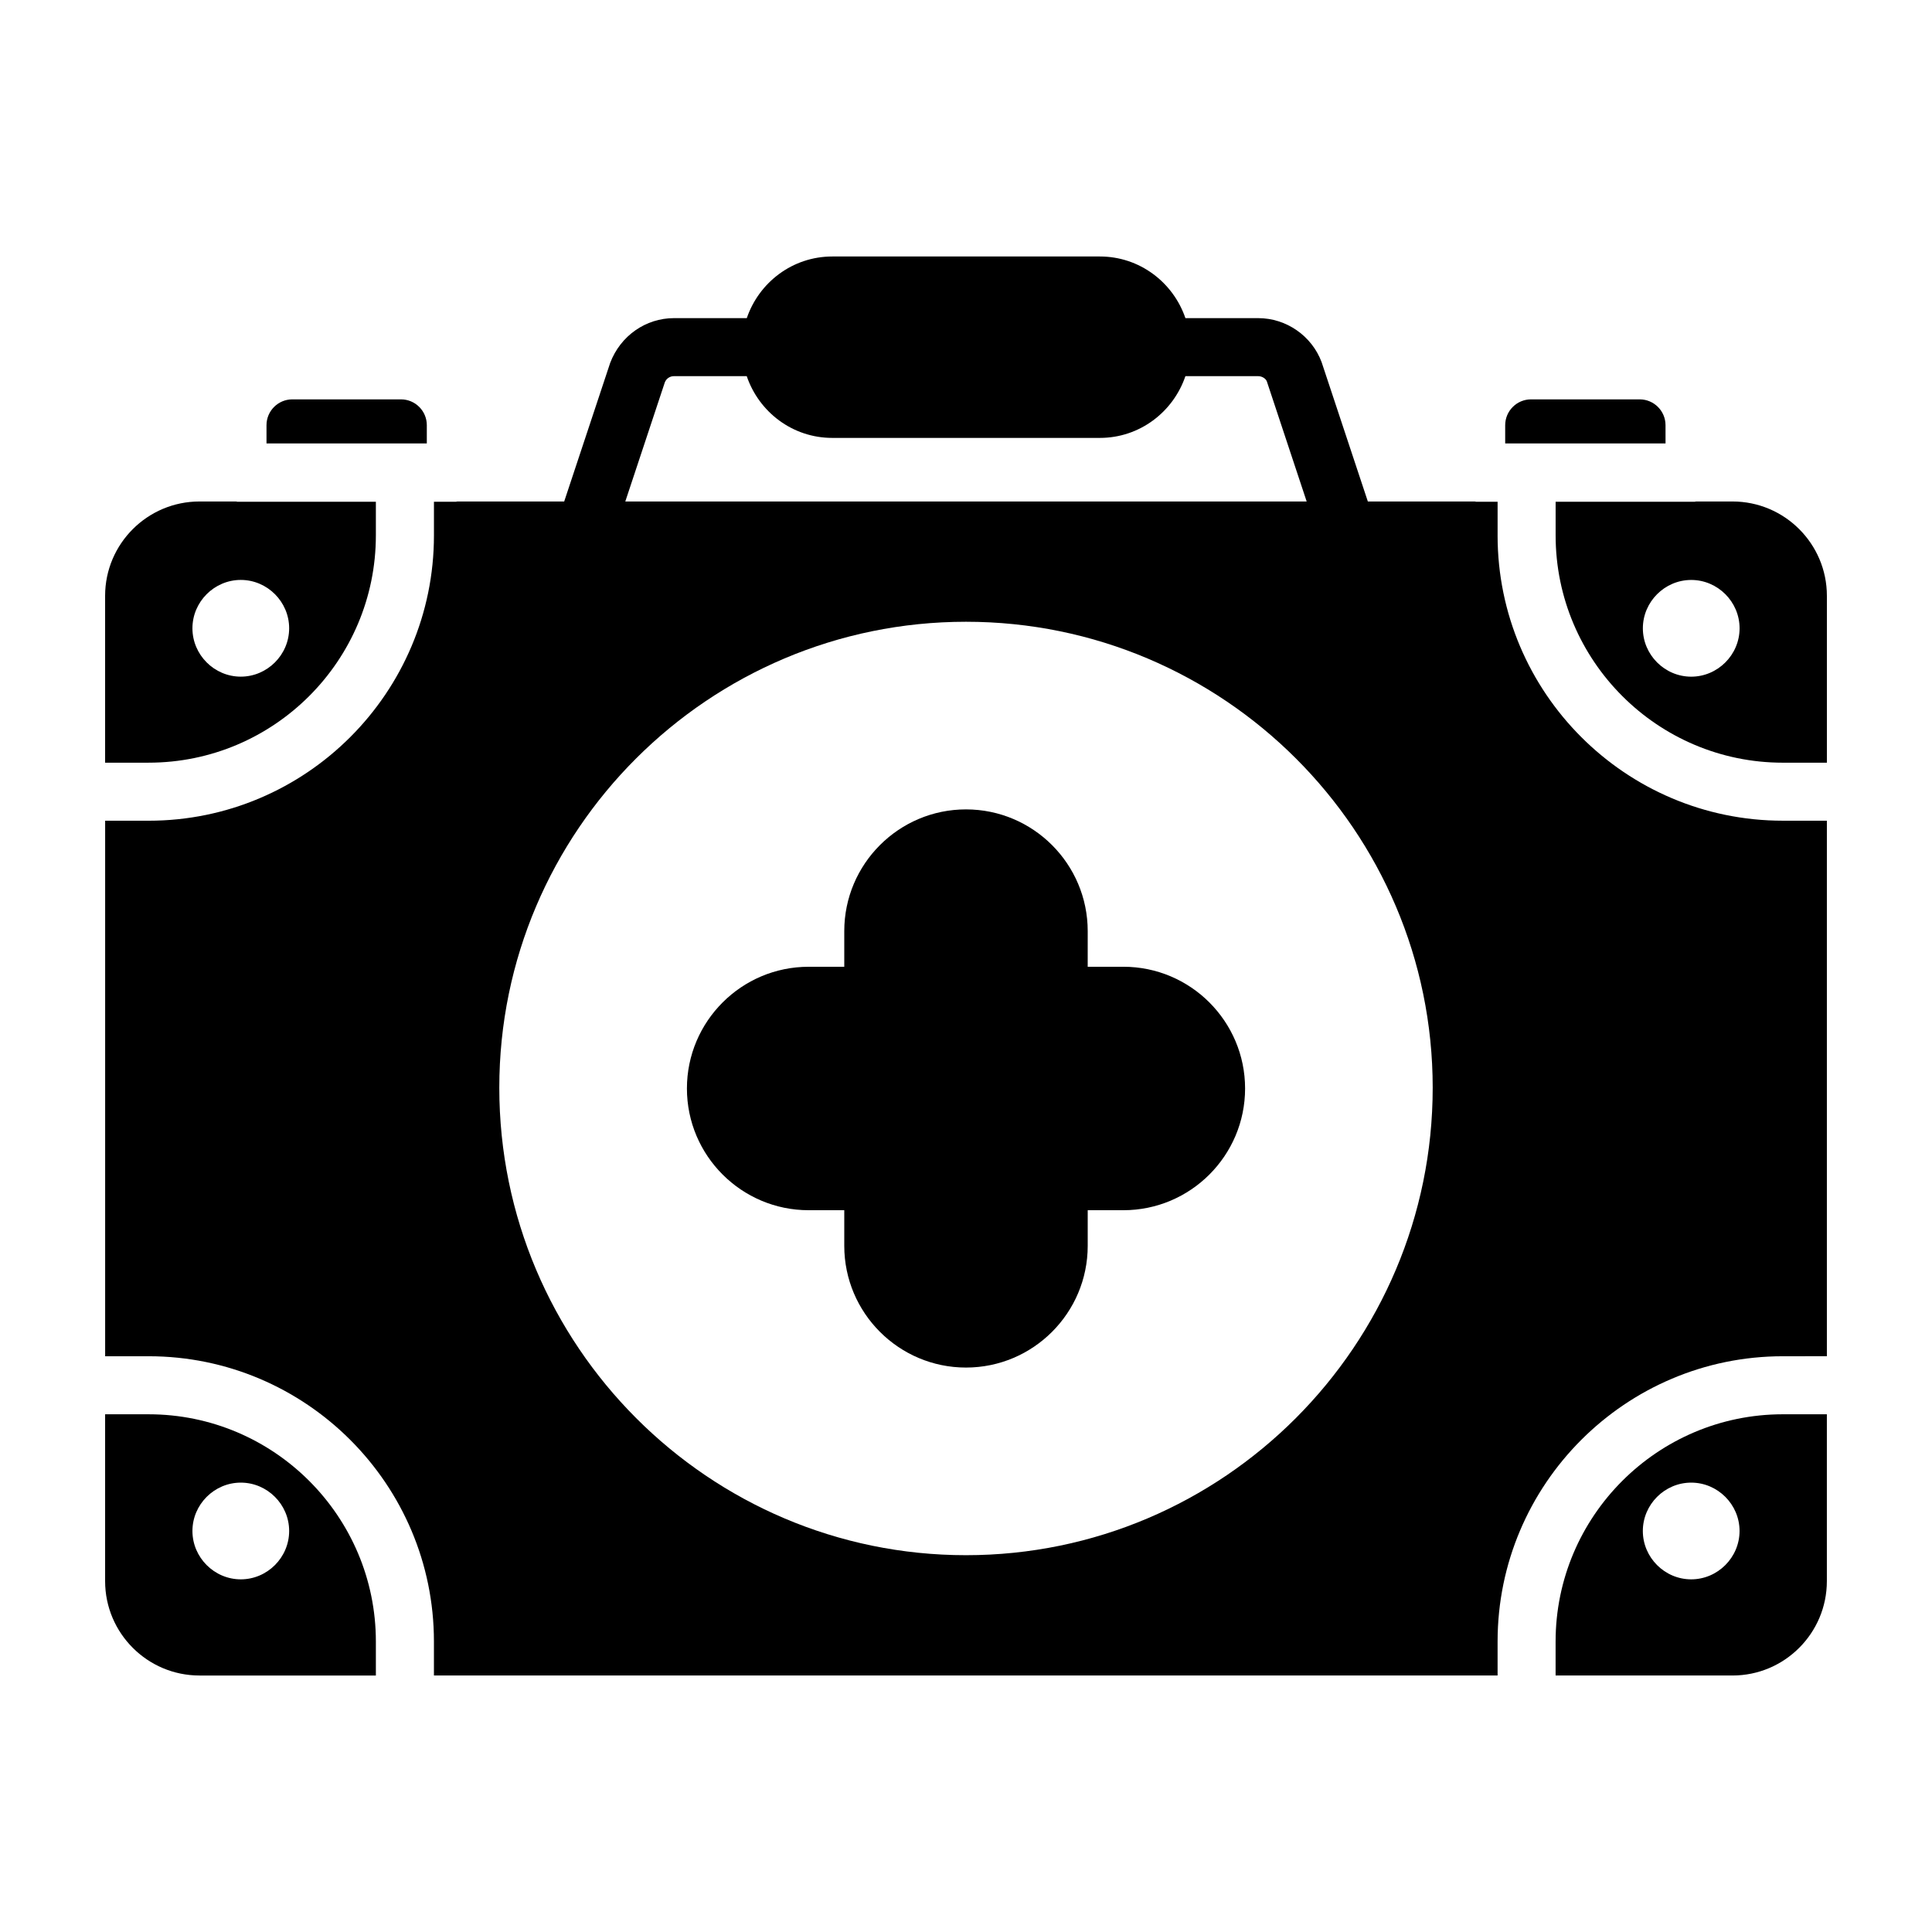
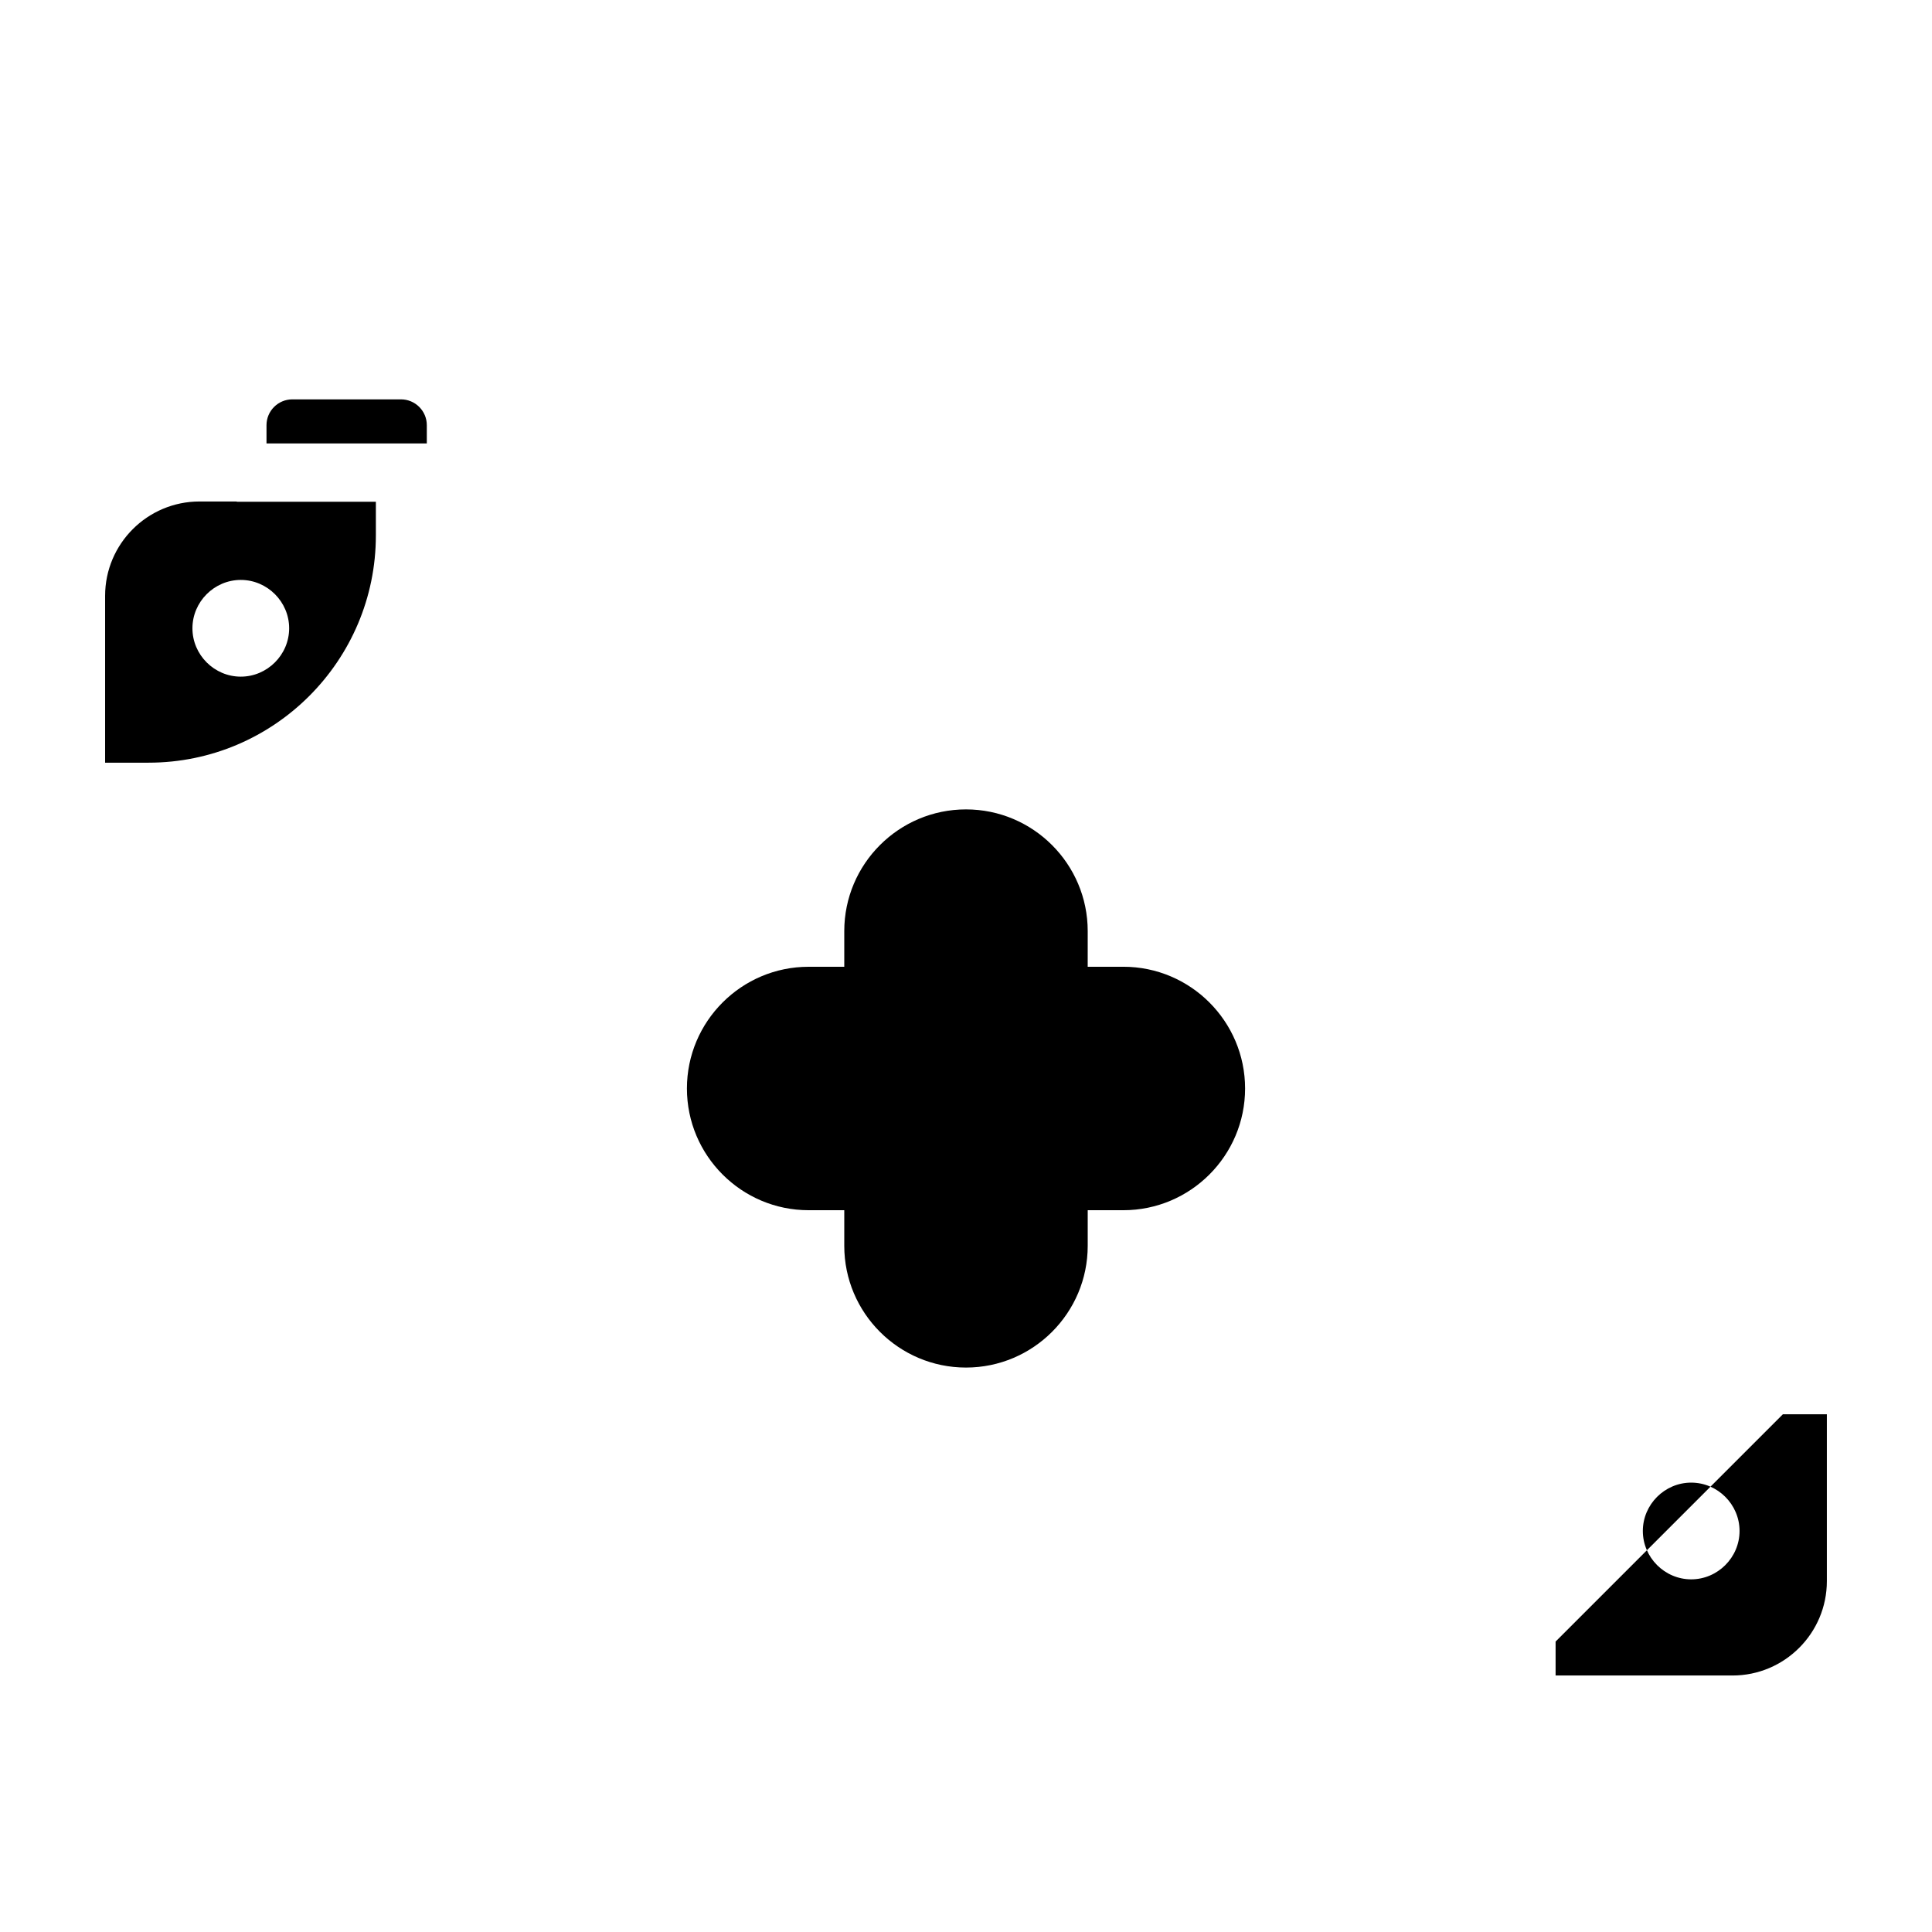
<svg xmlns="http://www.w3.org/2000/svg" fill="#000000" width="800px" height="800px" version="1.1" viewBox="144 144 512 512">
  <g>
    <path d="m257.11 256.68c0-3.773-3.07-6.844-6.844-6.844h-28.797c-3.773 0-6.844 3.07-6.844 6.844v4.836h42.484z" />
-     <path d="m585.38 256.68c0-3.773-3.074-6.844-6.848-6.844h-28.793c-3.773 0-6.848 3.07-6.848 6.844v4.836h42.492z" />
-     <path d="m183.38 518.8h-11.523v44.219c0 13.789 11.219 25.008 25.008 25.008h46.746v-8.996c0-33.211-27.02-60.23-60.23-60.23zm24.434 43.742c-7.027 0-12.816-5.793-12.816-12.816 0-7.027 5.793-12.816 12.816-12.816 7.027 0 12.816 5.789 12.816 12.816 0 7.023-5.793 12.816-12.816 12.816z" />
    <path d="m243.61 285.89v-8.918h-36.684c-0.133 0-0.242-0.07-0.371-0.074h-9.691c-13.789 0-25.008 11.215-25.008 25v44.219h11.523c33.211 0 60.23-27.02 60.23-60.227zm-35.797 11.797c7.027 0 12.816 5.789 12.816 12.816s-5.793 12.816-12.816 12.816c-7.027 0.004-12.816-5.789-12.816-12.812 0-7.027 5.789-12.82 12.816-12.82z" />
-     <path d="m603.14 276.9h-9.691c-0.129 0.008-0.238 0.074-0.371 0.074h-36.82v8.918c0 33.207 27.02 60.23 60.23 60.23l11.656-0.004v-44.219c0-13.785-11.215-25-25.004-25zm-10.949 46.426c-7.027 0-12.816-5.793-12.816-12.816 0-7.027 5.793-12.816 12.816-12.816 7.027 0 12.816 5.789 12.816 12.816 0 7.023-5.793 12.816-12.816 12.816z" />
    <path d="m441.7 400.2h-9.449l0.004-9.445c0-17.789-14.469-32.258-32.258-32.258s-32.258 14.469-32.258 32.258v9.449h-9.441c-17.789 0-32.258 14.469-32.258 32.258 0 17.789 14.469 32.258 32.258 32.258h9.441v9.441c0 17.789 14.469 32.258 32.258 32.258s32.258-14.469 32.258-32.258v-9.441h9.449c17.789 0 32.258-14.469 32.258-32.258-0.004-17.793-14.473-32.262-32.262-32.262z" />
-     <path d="m540.88 285.89v-8.918h-5.672c-0.133 0-0.242-0.07-0.371-0.074h-28.344l-12.273-36.988c-2.625-6.938-9.367-11.602-16.785-11.602h-19.289c-3.234-9.465-12.117-16.336-22.664-16.336h-70.918c-10.543 0-19.426 6.871-22.656 16.336h-19.324c-7.418 0-14.164 4.66-16.891 11.895l-12.176 36.695h-28.344c-0.129 0.008-0.238 0.074-0.371 0.074h-5.801v8.918c0 41.691-33.918 75.609-75.609 75.609h-11.527v141.92h11.523c41.691 0 75.609 33.918 75.609 75.609v8.996h281.88v-8.996c0-41.691 33.918-75.609 75.609-75.609l11.656-0.004v-141.92h-11.656c-41.691 0-75.609-33.922-75.609-75.609zm-220.7-40.547c0.375-0.992 1.336-1.656 2.398-1.656h19.316c3.223 9.48 12.109 16.363 22.664 16.363h70.918c10.555 0 19.445-6.883 22.668-16.363h19.281c1.062 0 2.023 0.664 2.293 1.363l10.562 31.848h-180.57zm79.82 310.8c-68.199 0-123.68-55.578-123.68-123.89 0-68.086 55.484-123.48 123.68-123.48s123.68 55.395 123.68 123.48c-0.004 68.309-55.484 123.89-123.68 123.89z" />
-     <path d="m556.25 579.03v8.996h46.883c13.789 0 25.004-11.219 25.004-25.008v-44.219h-11.656c-33.211 0-60.23 27.02-60.23 60.23zm35.934-16.488c-7.027 0-12.816-5.793-12.816-12.816 0-7.027 5.793-12.816 12.816-12.816 7.027 0 12.816 5.789 12.816 12.816 0 7.023-5.793 12.816-12.816 12.816z" />
+     <path d="m556.25 579.03v8.996h46.883c13.789 0 25.004-11.219 25.004-25.008v-44.219h-11.656zm35.934-16.488c-7.027 0-12.816-5.793-12.816-12.816 0-7.027 5.793-12.816 12.816-12.816 7.027 0 12.816 5.789 12.816 12.816 0 7.023-5.793 12.816-12.816 12.816z" />
  </g>
</svg>